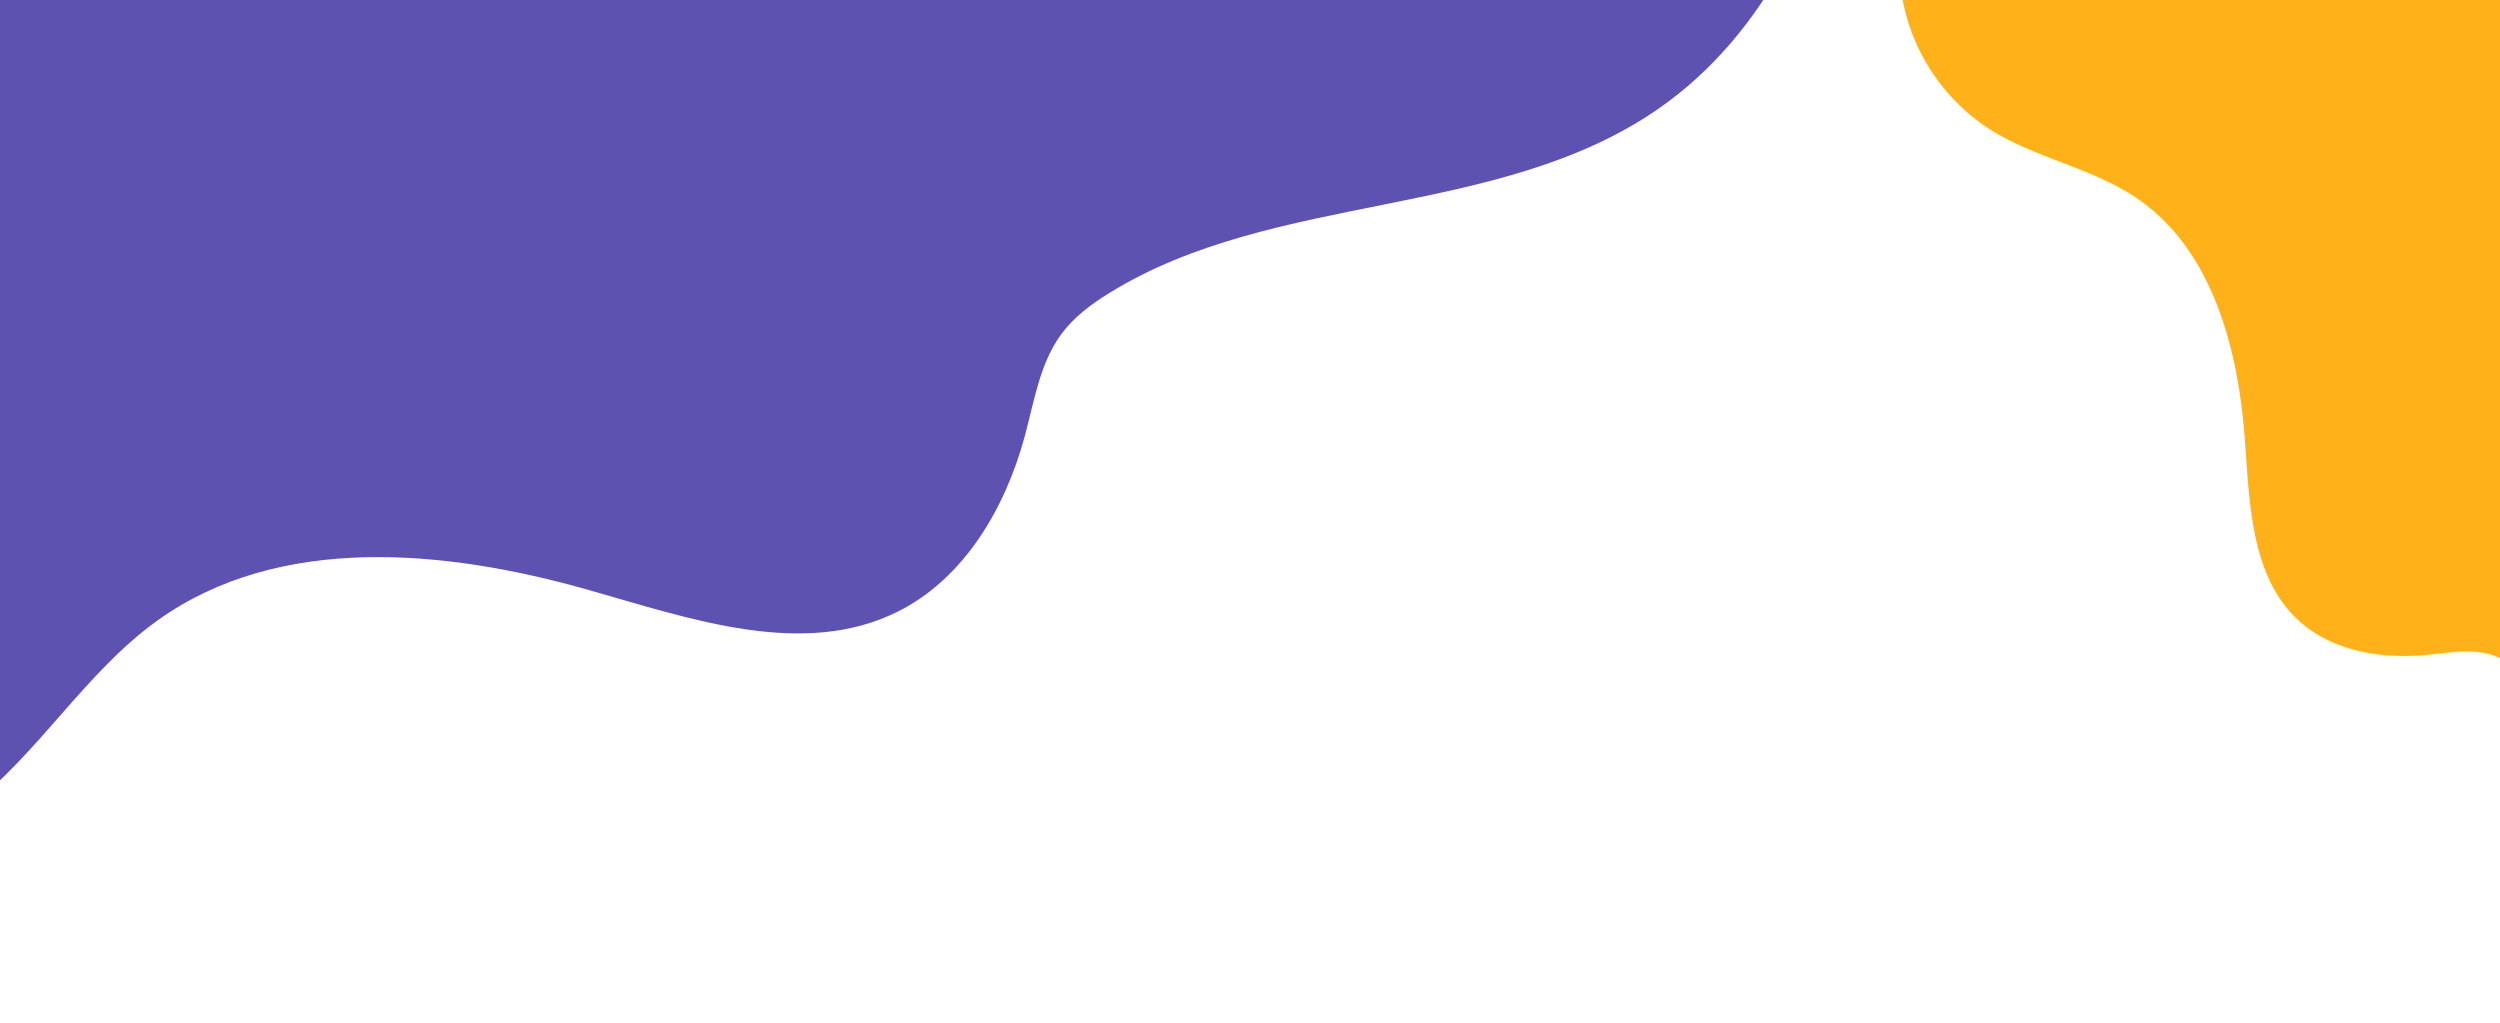
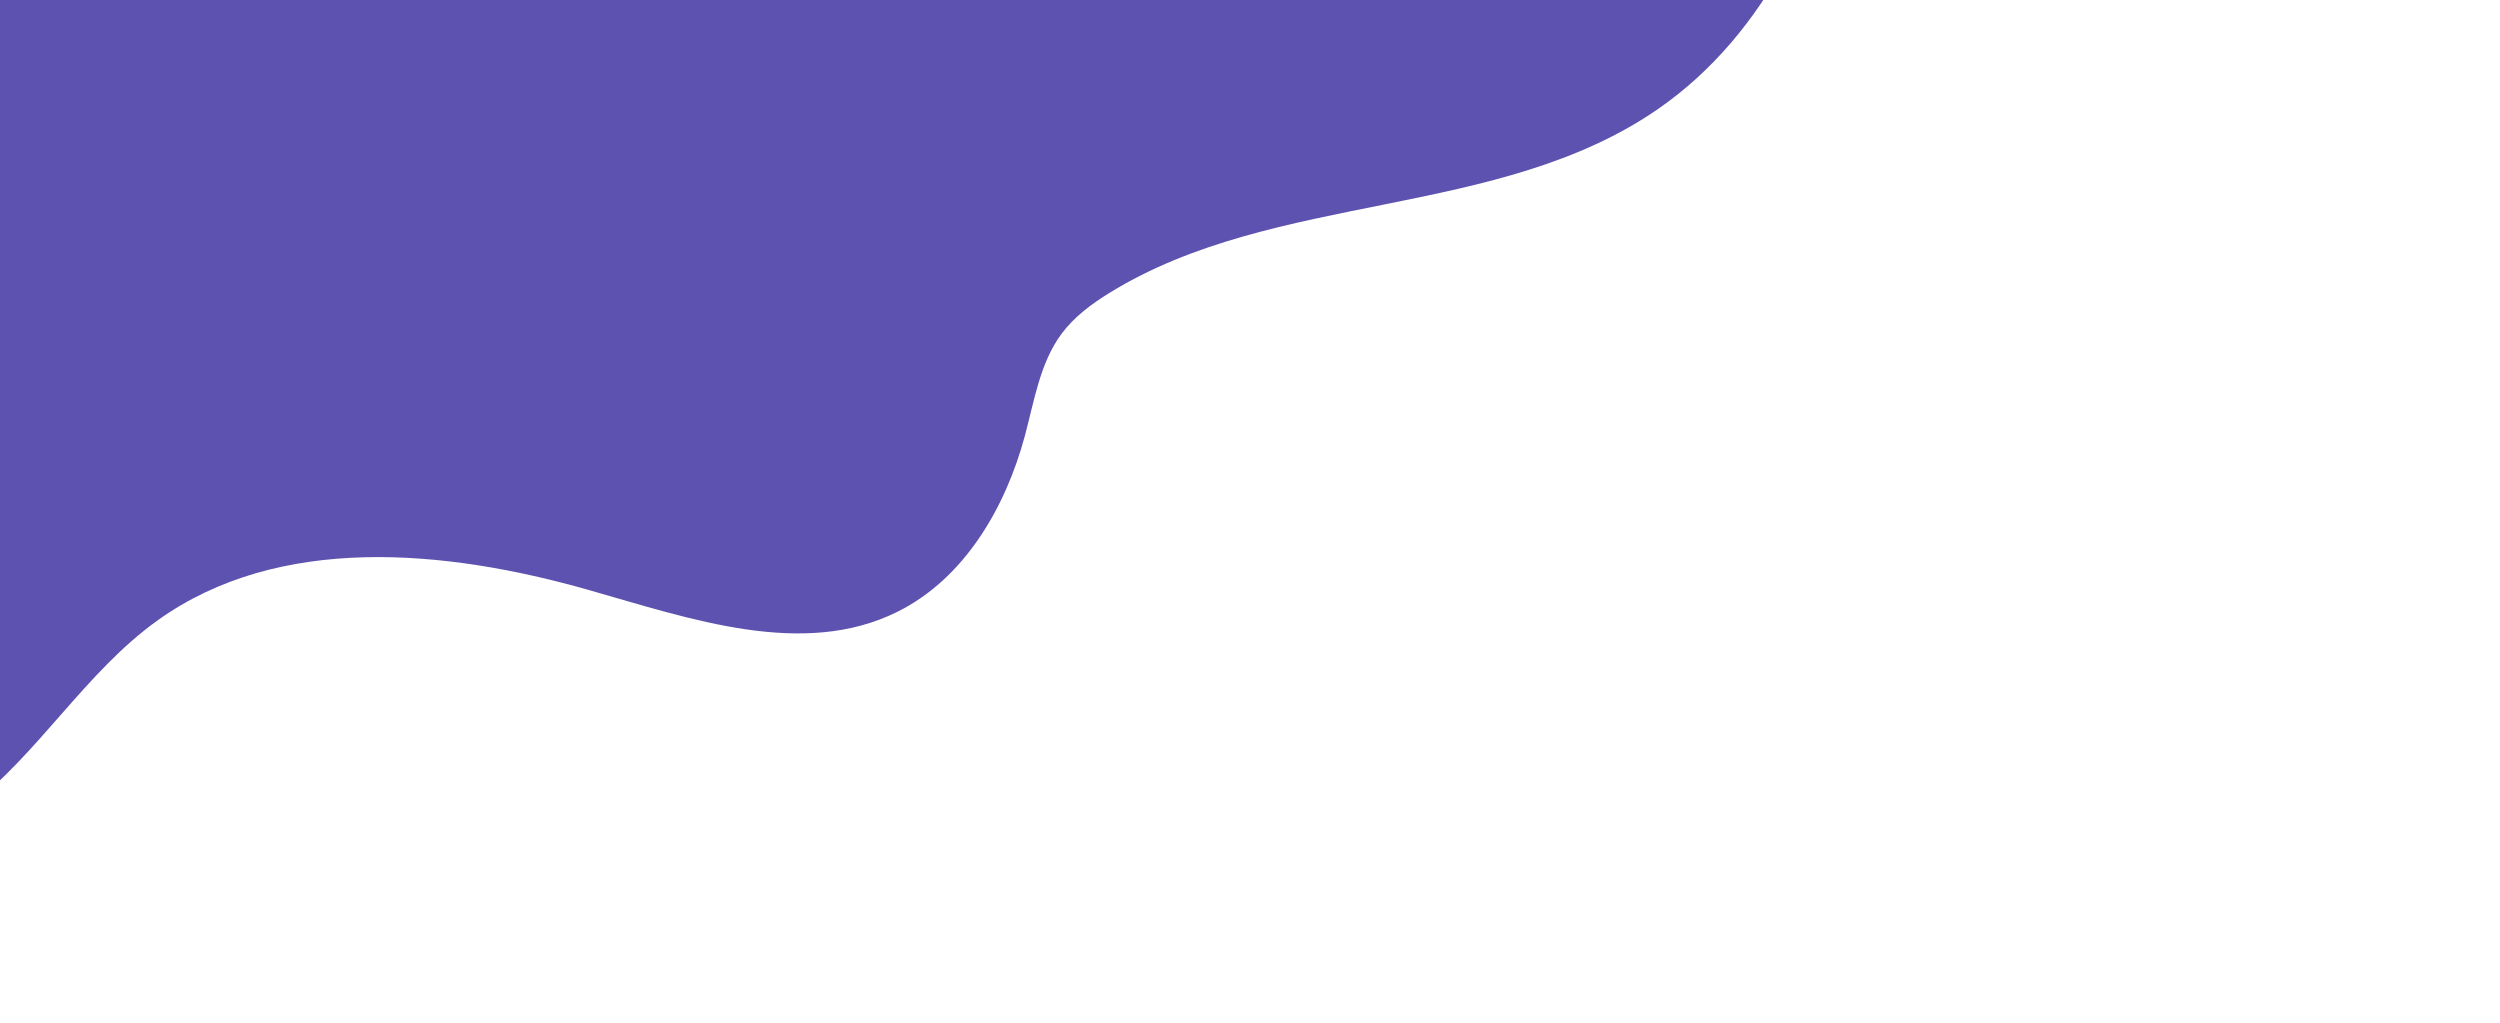
<svg xmlns="http://www.w3.org/2000/svg" viewBox="0 0 1040.65 425.72" width="100%" style="vertical-align: middle; max-width: 100%; width: 100%;">
  <defs>
   </defs>
  <path d="M-193.41,87c39.67,43,32.11,111.06,14.55,166.51-5.86,18.58-12.63,38.28-7.69,57.28,6.07,23.24,28.32,38.76,50.83,46.12,41.05,13.39,88,5.54,122.14-20.45C16,314,35.43,279.83,65.6,258.24c50.43-36.13,119.54-29.73,179.57-12.62,42.47,12.08,89.21,28.57,128.47,9,27.63-13.74,44.89-43.06,53-73.3,3.91-14.6,6.28-30.25,15.19-42.3,5.3-7.17,12.59-12.53,20.14-17.19,68.9-42.43,162-30.4,228.48-76.65C735.33,14,760.9-40.06,769.36-94.95s1.67-111.14-6.87-166.24c-6.06-39.13-14.32-80.82-41.81-109.13-29.1-30-75-38.25-115-28.81S531-364.94,501-336.68c-37.42,35.37-71.18,78.34-119.56,95.4-33,11.62-68.93,9.7-103.91,10.88-58.48,2-116.16,13-173.43,24.57C49.31-194.75-5.86-183-57-160.28c-36.17,16.06-63.95,42.12-97.71,61.5-22,12.64-46.8,17.69-67.33,33.13-25.27,19.06-47.16,50.39-37.1,84.13C-249.53,50.6-214.46,64.2-193.41,87Z" fill="rgb(93,82,175)">
   </path>
-   <path d="M932.75-101.71C916.55-70,876-60,840.63-58.32c-11.86.55-24.55.84-34.37,7.66-12,8.36-16.2,24.35-15.66,38.77A82.47,82.47,0,0,0,828,53.63c19.06,12.16,42.69,16.1,61.39,28.8,31.27,21.22,42.17,62.08,45,100,2,26.83,2.46,57,21.89,75.35,13.67,12.9,34.07,16.59,53.06,14.86,9.17-.84,18.62-2.79,27.38-.23,5.21,1.52,9.82,4.56,14.06,7.89,38.77,30.46,51.5,86.23,91.93,114.49,27.3,19.1,63.6,22.33,96.76,15.61s63.89-22.45,93.59-38.93c21.1-11.71,43.19-25.2,53.59-46.89,11-22.95,6.06-50.95-7.75-71.81s-35.27-35.5-57.74-46.67c-28.09-13.95-59.77-24.2-79.71-48.27-13.58-16.39-20.06-37.36-28.1-57.11-13.44-33-31.88-63.67-50.56-94-17.88-29-36.23-58.07-60-82.51-16.79-17.29-37.54-27.69-55.73-42.91-11.86-9.92-20-23-33.11-31.52-16.22-10.43-38.74-16.34-55.91-3.49C941.74-141.45,941.35-118.53,932.75-101.71Z" fill="rgb(255,177,25)">
-    </path>
</svg>